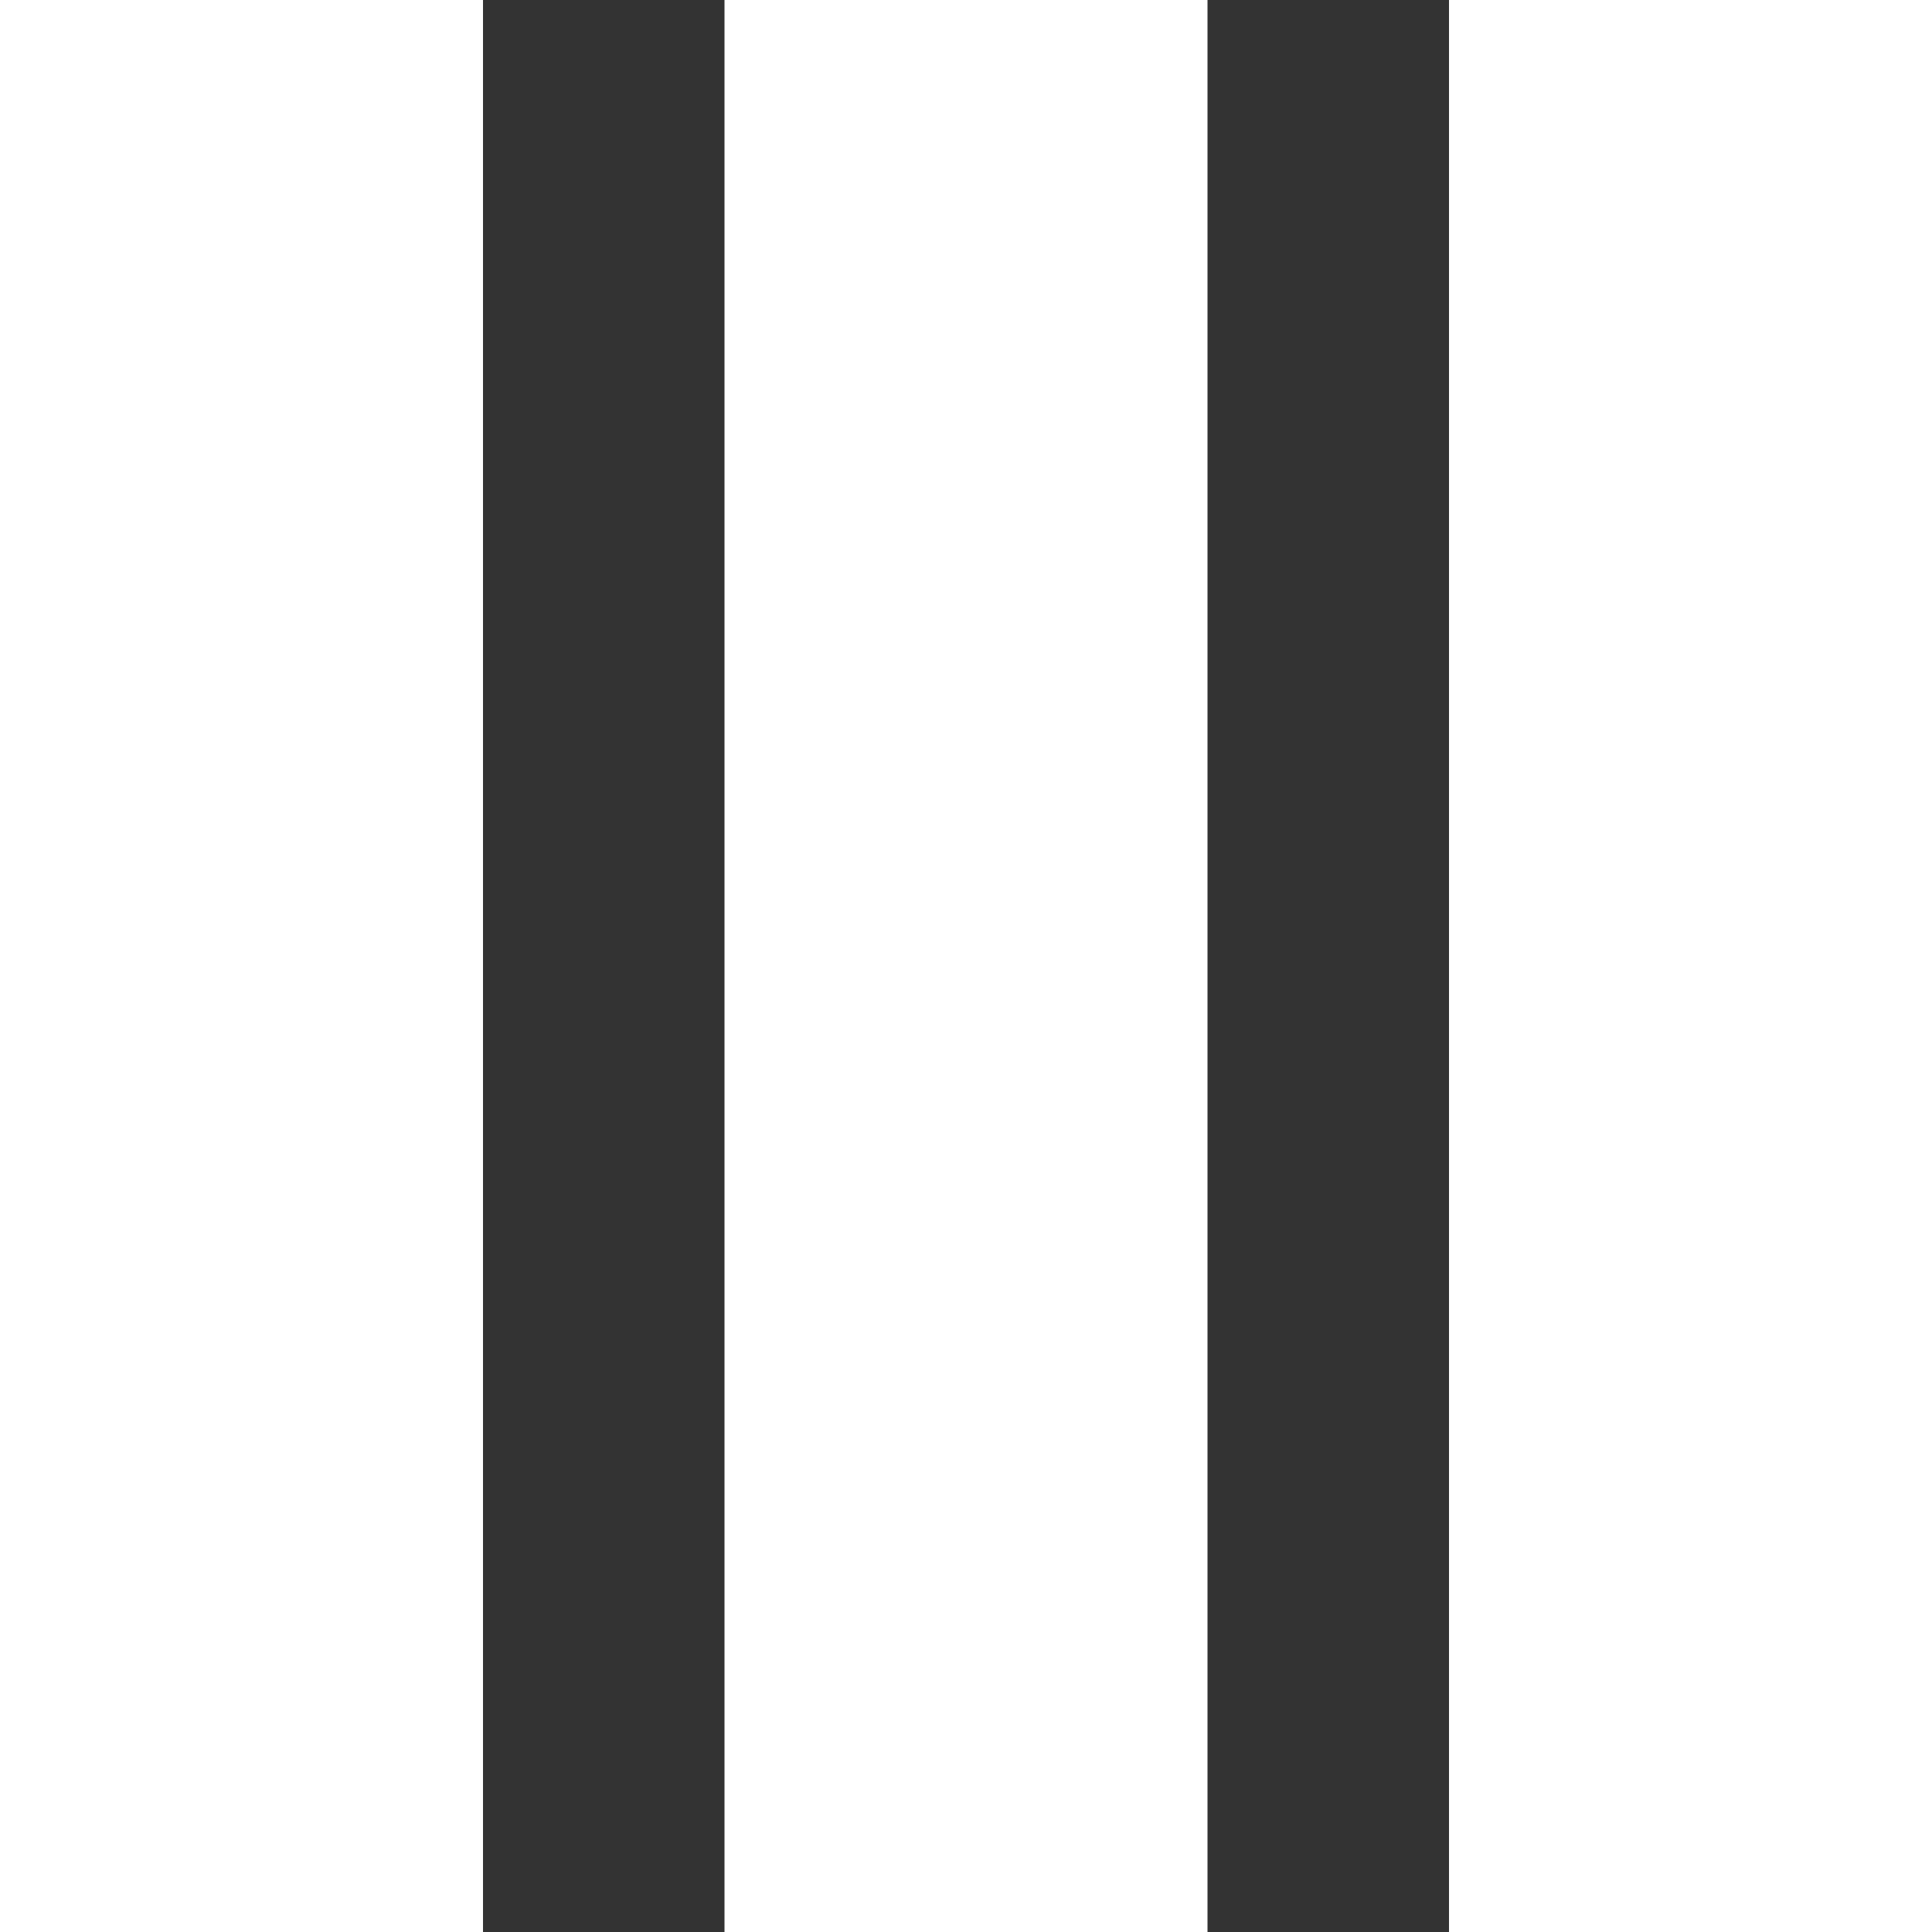
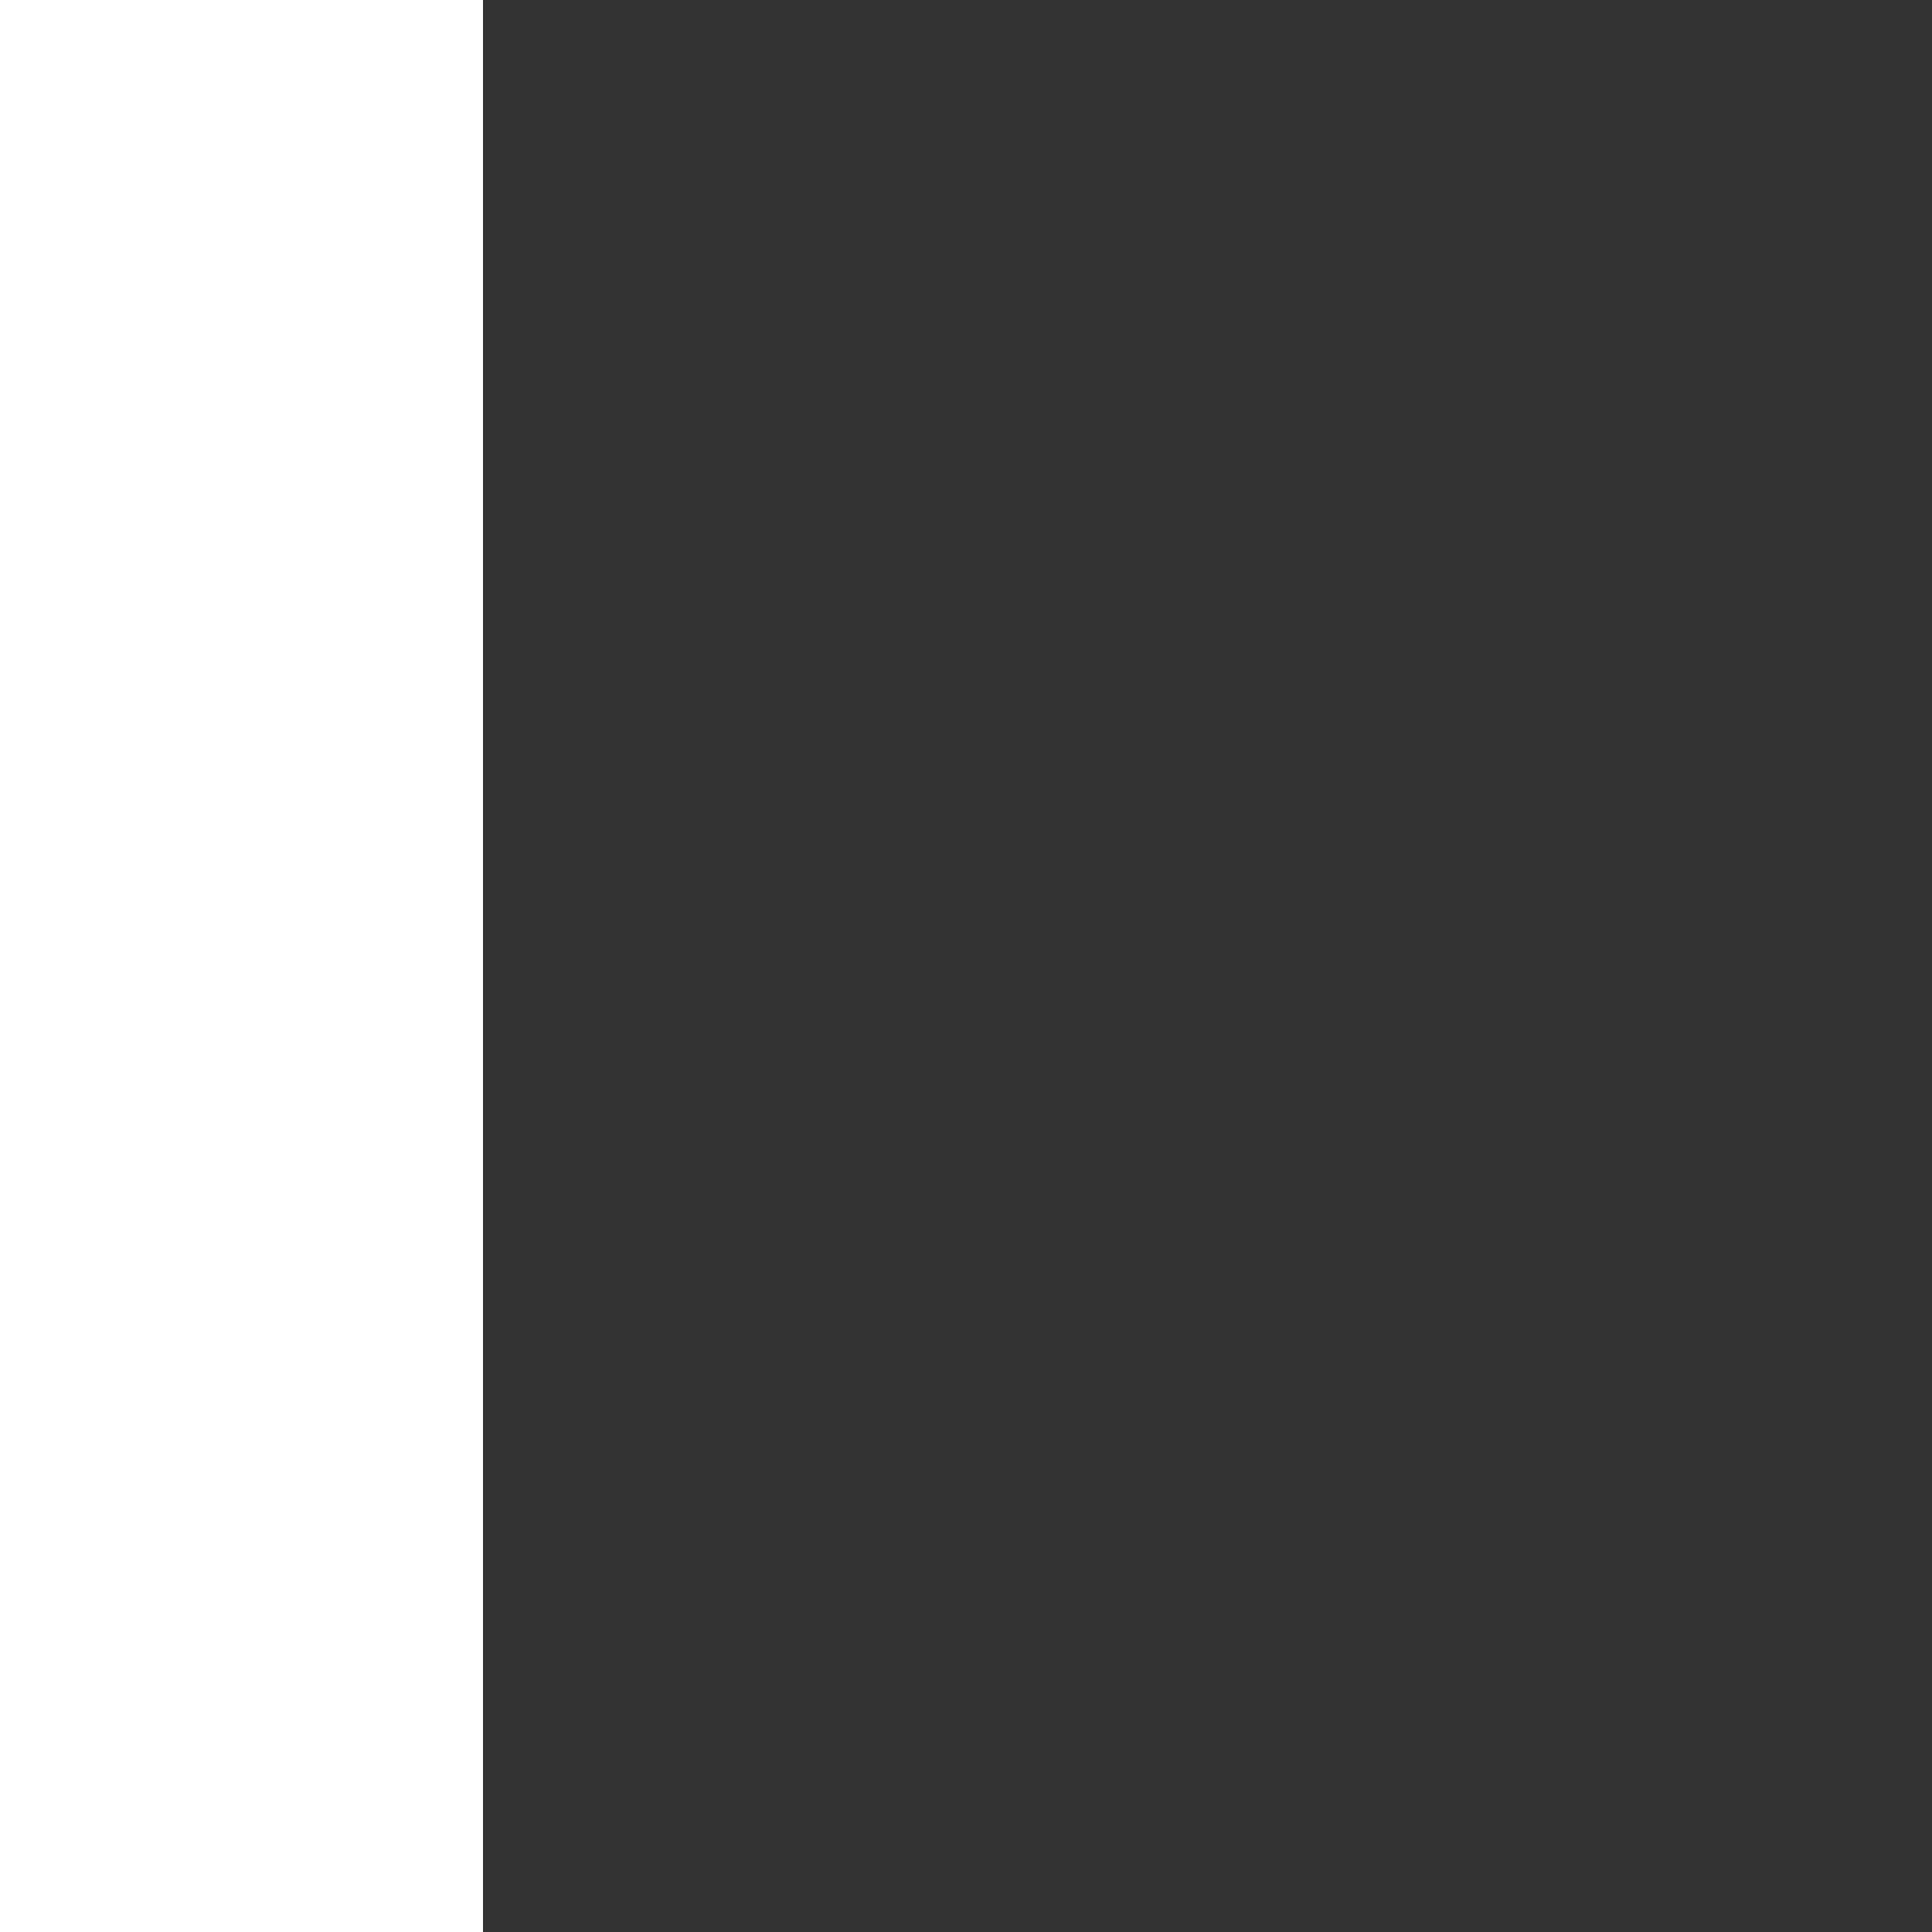
<svg xmlns="http://www.w3.org/2000/svg" width="32" height="32" viewBox="0 0 32 32" fill="none">
  <rect x="0" y="0" width="32" height="32" fill="#333333" stroke="none" />
-   <rect x="24" width="8" height="32" fill="white" />
-   <rect x="12" width="8" height="32" fill="white" />
  <rect width="8" height="32" fill="white" />
</svg>